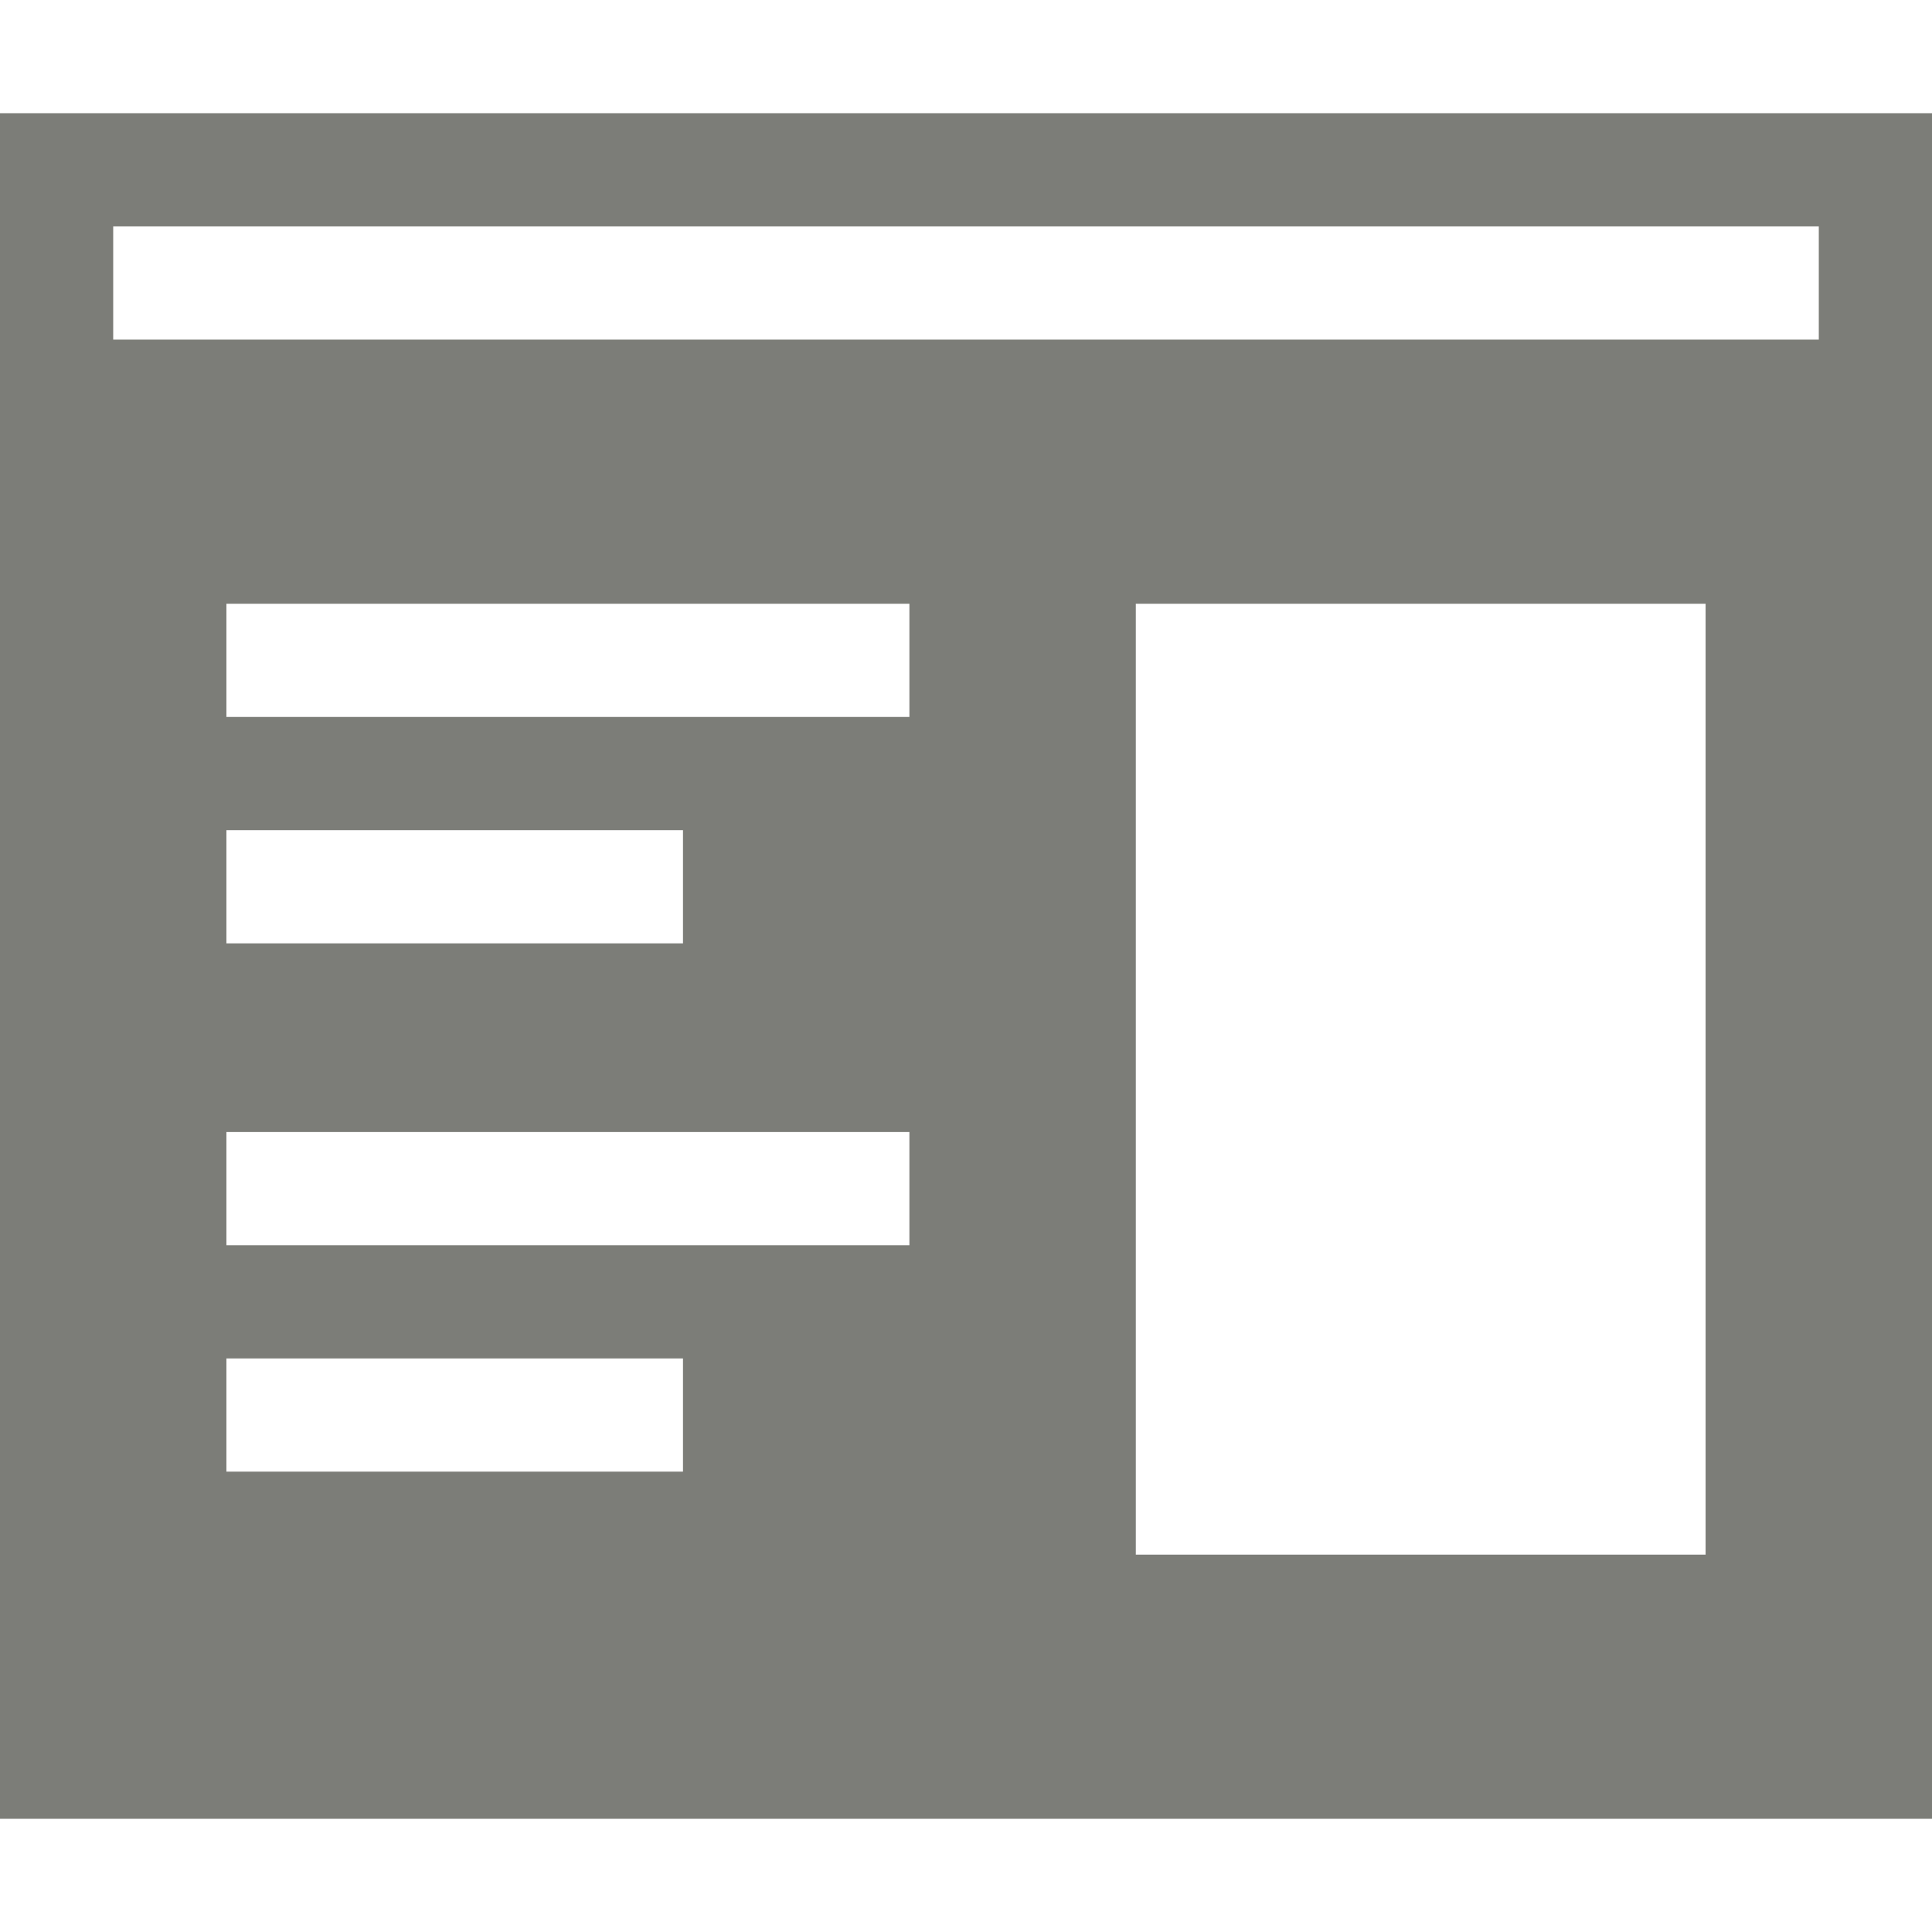
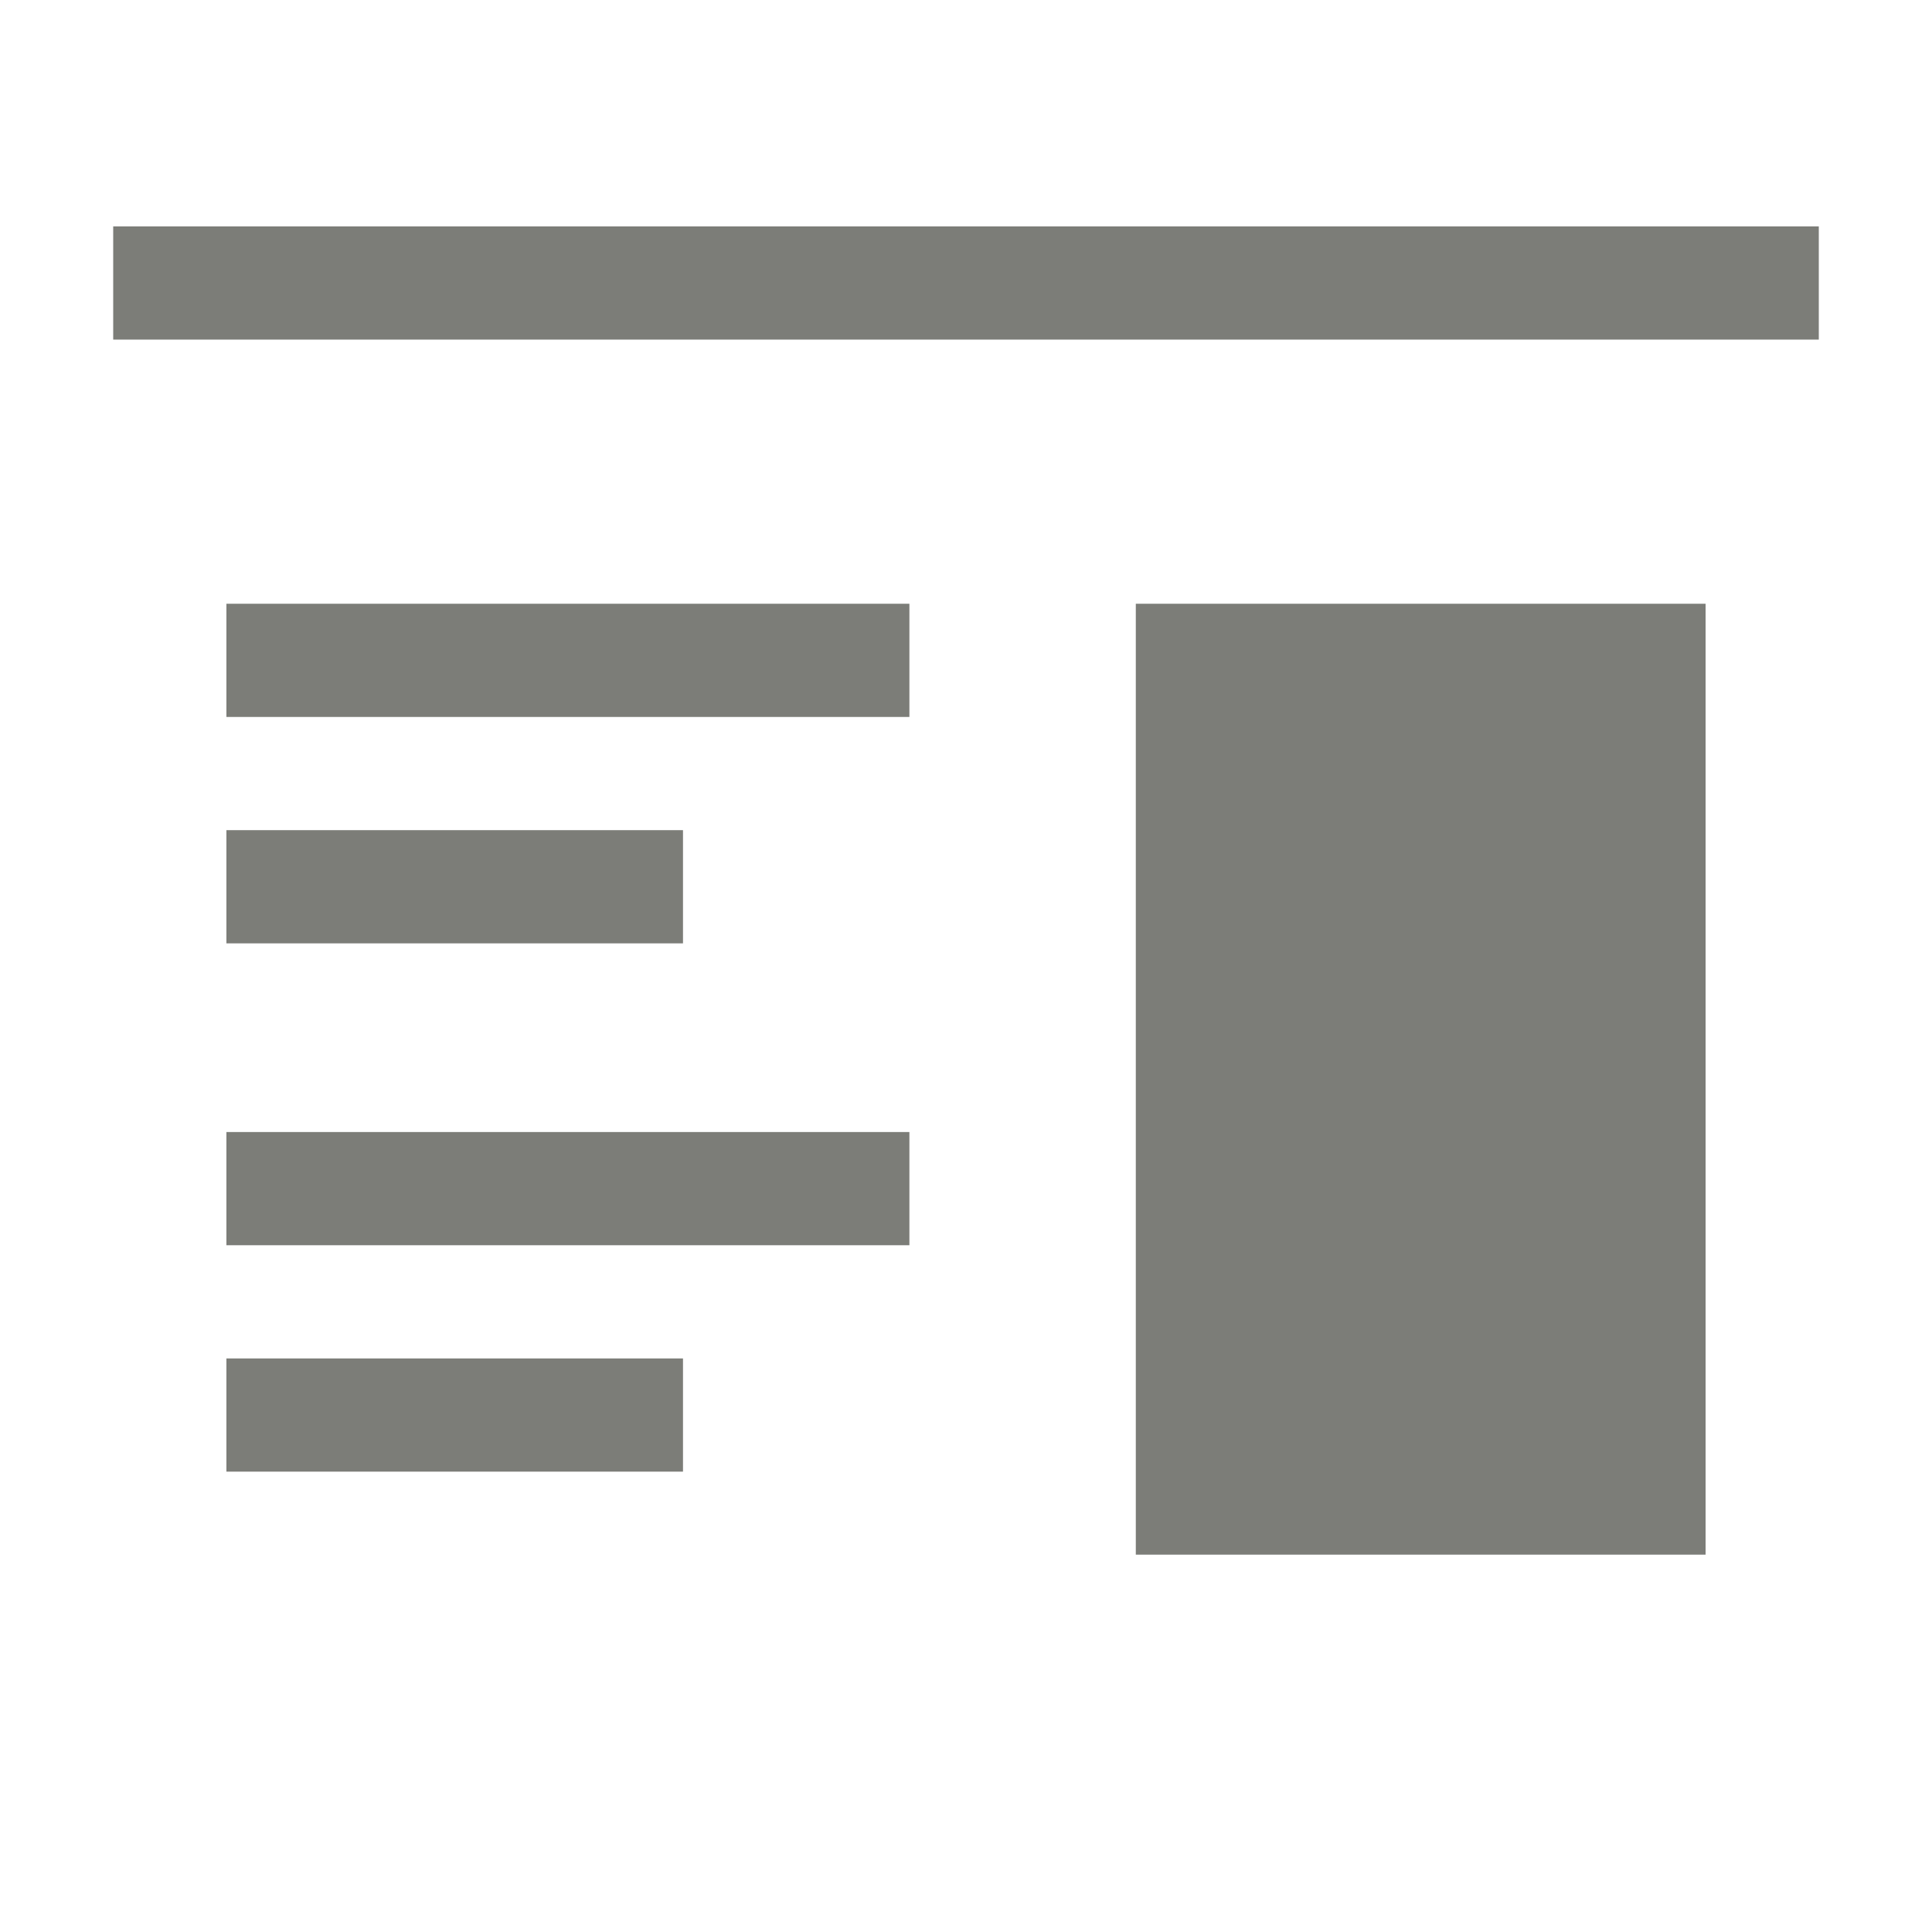
<svg xmlns="http://www.w3.org/2000/svg" version="1.1" id="Capa_1" x="0px" y="0px" viewBox="0 0 512 512" style="enable-background:new 0 0 512 512;" xml:space="preserve">
-   <path d="M0,30v452h512V30H0z M181,390H60v-30h121V390z M241,330H60v-30h181V330z M60,250v-30h121v30H60z M241,190H60v-30h181V190z M452,412H301V160h151V412z M482,90H30V60h452V90z" fill="#7C7D78" />
+   <path d="M0,30v452h512H0z M181,390H60v-30h121V390z M241,330H60v-30h181V330z M60,250v-30h121v30H60z M241,190H60v-30h181V190z M452,412H301V160h151V412z M482,90H30V60h452V90z" fill="#7C7D78" />
</svg>